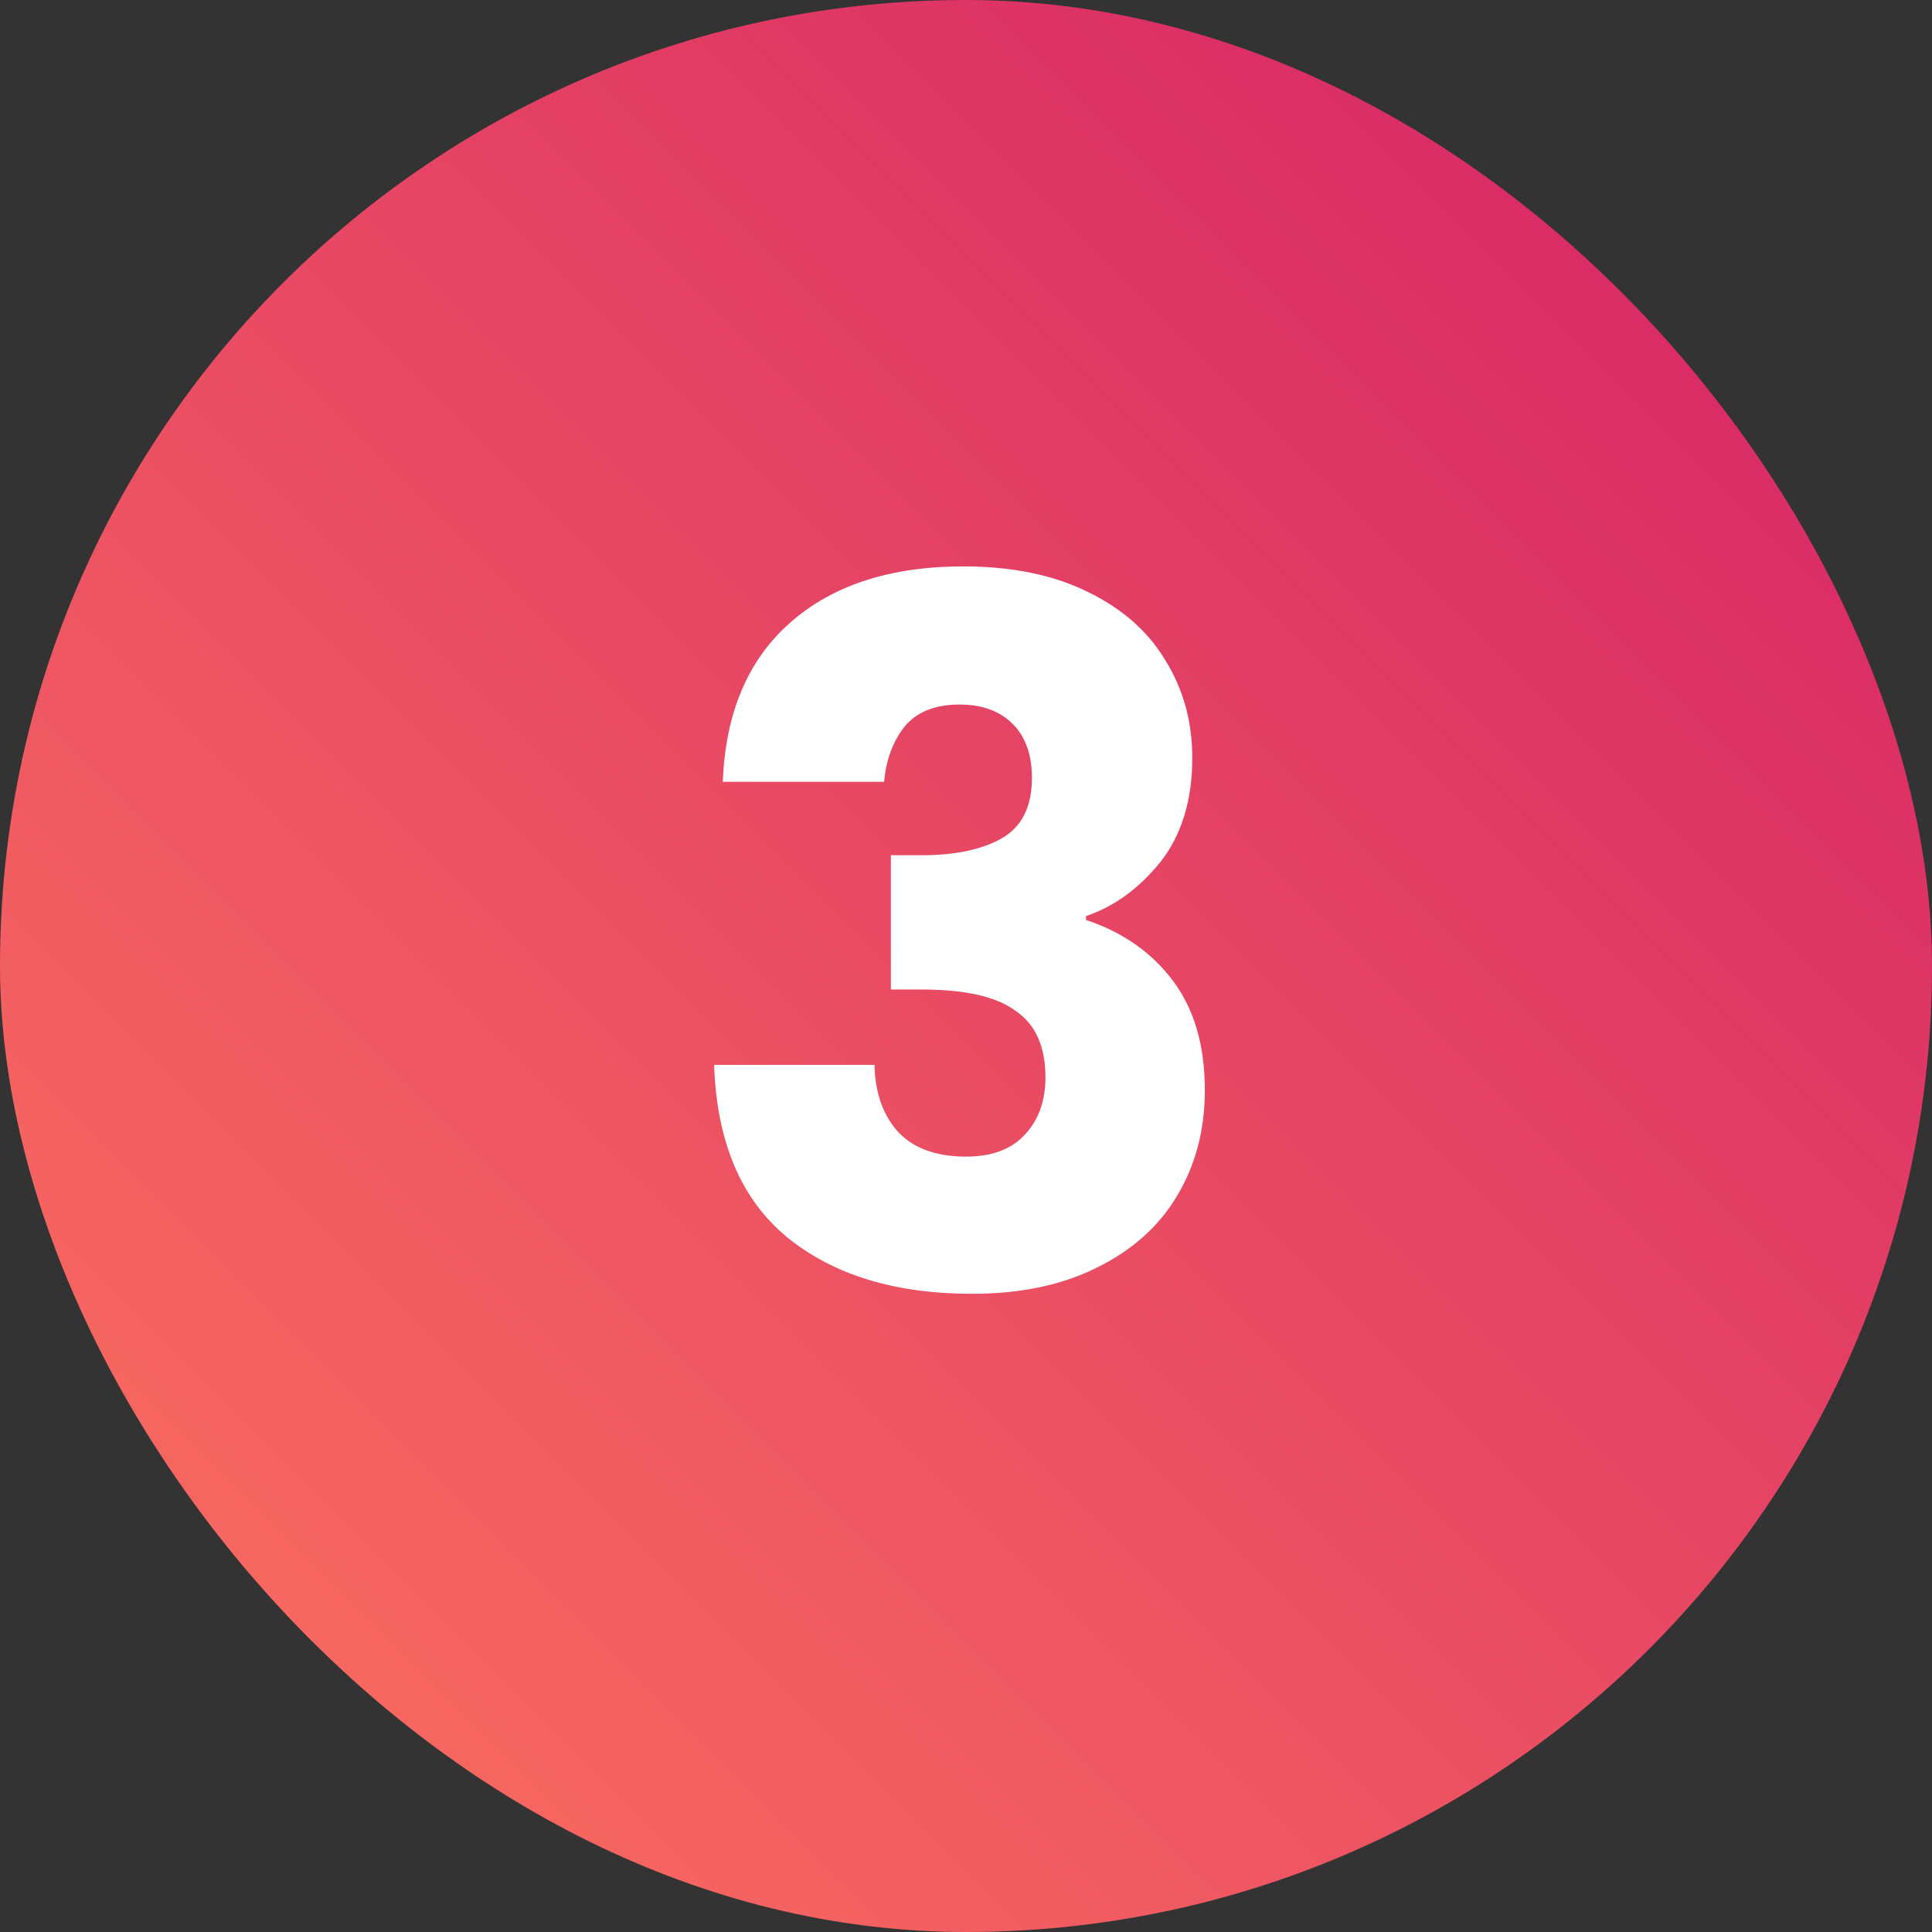
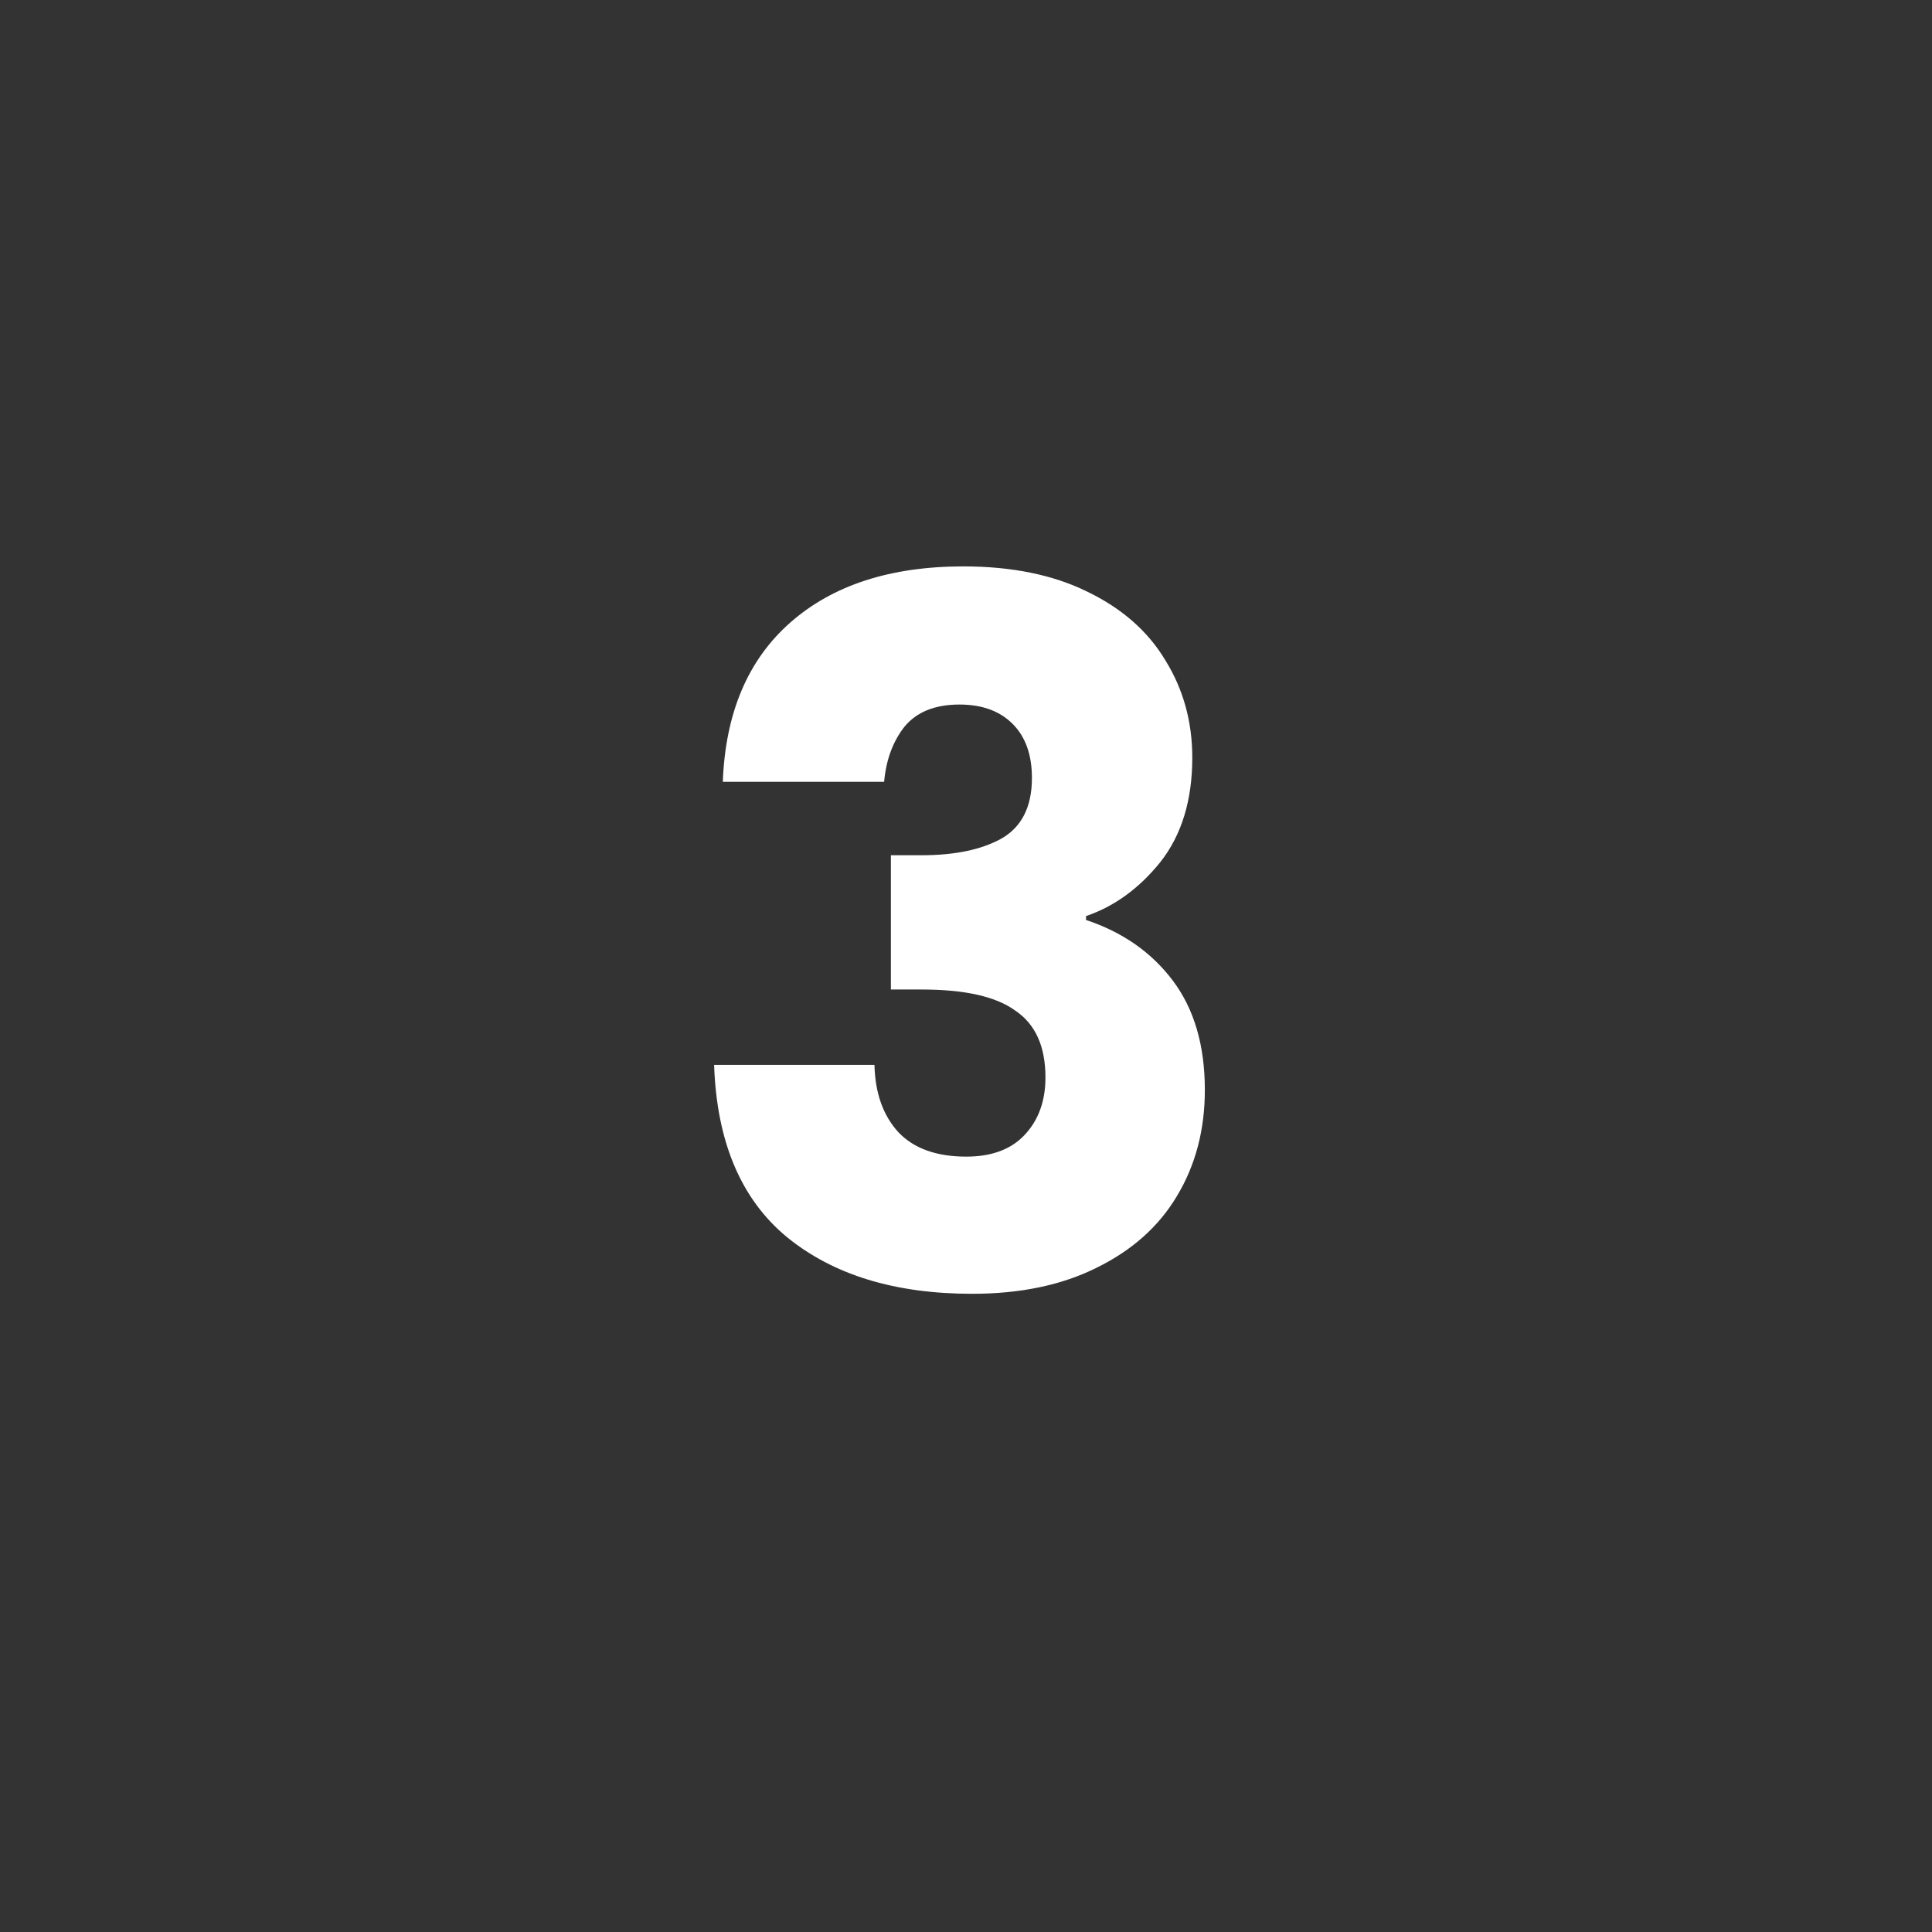
<svg xmlns="http://www.w3.org/2000/svg" width="48" height="48" viewBox="0 0 48 48" fill="none">
  <rect x="0" y="0" width="48" height="48" fill="#333333" stroke="none" />
-   <rect width="48" height="48" rx="24" fill="url(#paint0_linear_761_41)" />
  <path d="M17.958 19.424C18.022 17.712 18.582 16.392 19.638 15.464C20.694 14.536 22.126 14.072 23.934 14.072C25.134 14.072 26.158 14.28 27.006 14.696C27.87 15.112 28.518 15.68 28.95 16.4C29.398 17.12 29.622 17.928 29.622 18.824C29.622 19.88 29.358 20.744 28.83 21.416C28.302 22.072 27.686 22.52 26.982 22.76V22.856C27.894 23.16 28.614 23.664 29.142 24.368C29.67 25.072 29.934 25.976 29.934 27.08C29.934 28.072 29.702 28.952 29.238 29.72C28.79 30.472 28.126 31.064 27.246 31.496C26.382 31.928 25.35 32.144 24.15 32.144C22.23 32.144 20.694 31.672 19.542 30.728C18.406 29.784 17.806 28.36 17.742 26.456H21.726C21.742 27.16 21.942 27.72 22.326 28.136C22.71 28.536 23.27 28.736 24.006 28.736C24.63 28.736 25.11 28.56 25.446 28.208C25.798 27.84 25.974 27.36 25.974 26.768C25.974 26 25.726 25.448 25.23 25.112C24.75 24.76 23.974 24.584 22.902 24.584H22.134V21.248H22.902C23.718 21.248 24.374 21.112 24.87 20.84C25.382 20.552 25.638 20.048 25.638 19.328C25.638 18.752 25.478 18.304 25.158 17.984C24.838 17.664 24.398 17.504 23.838 17.504C23.23 17.504 22.774 17.688 22.47 18.056C22.182 18.424 22.014 18.88 21.966 19.424H17.958Z" fill="white" />
  <defs>
    <linearGradient id="paint0_linear_761_41" x1="47.424" y1="-0.382" x2="-0.576" y2="47.618" gradientUnits="userSpaceOnUse">
      <stop stop-color="#D32067" />
      <stop offset="1" stop-color="#FD745F" />
    </linearGradient>
  </defs>
</svg>